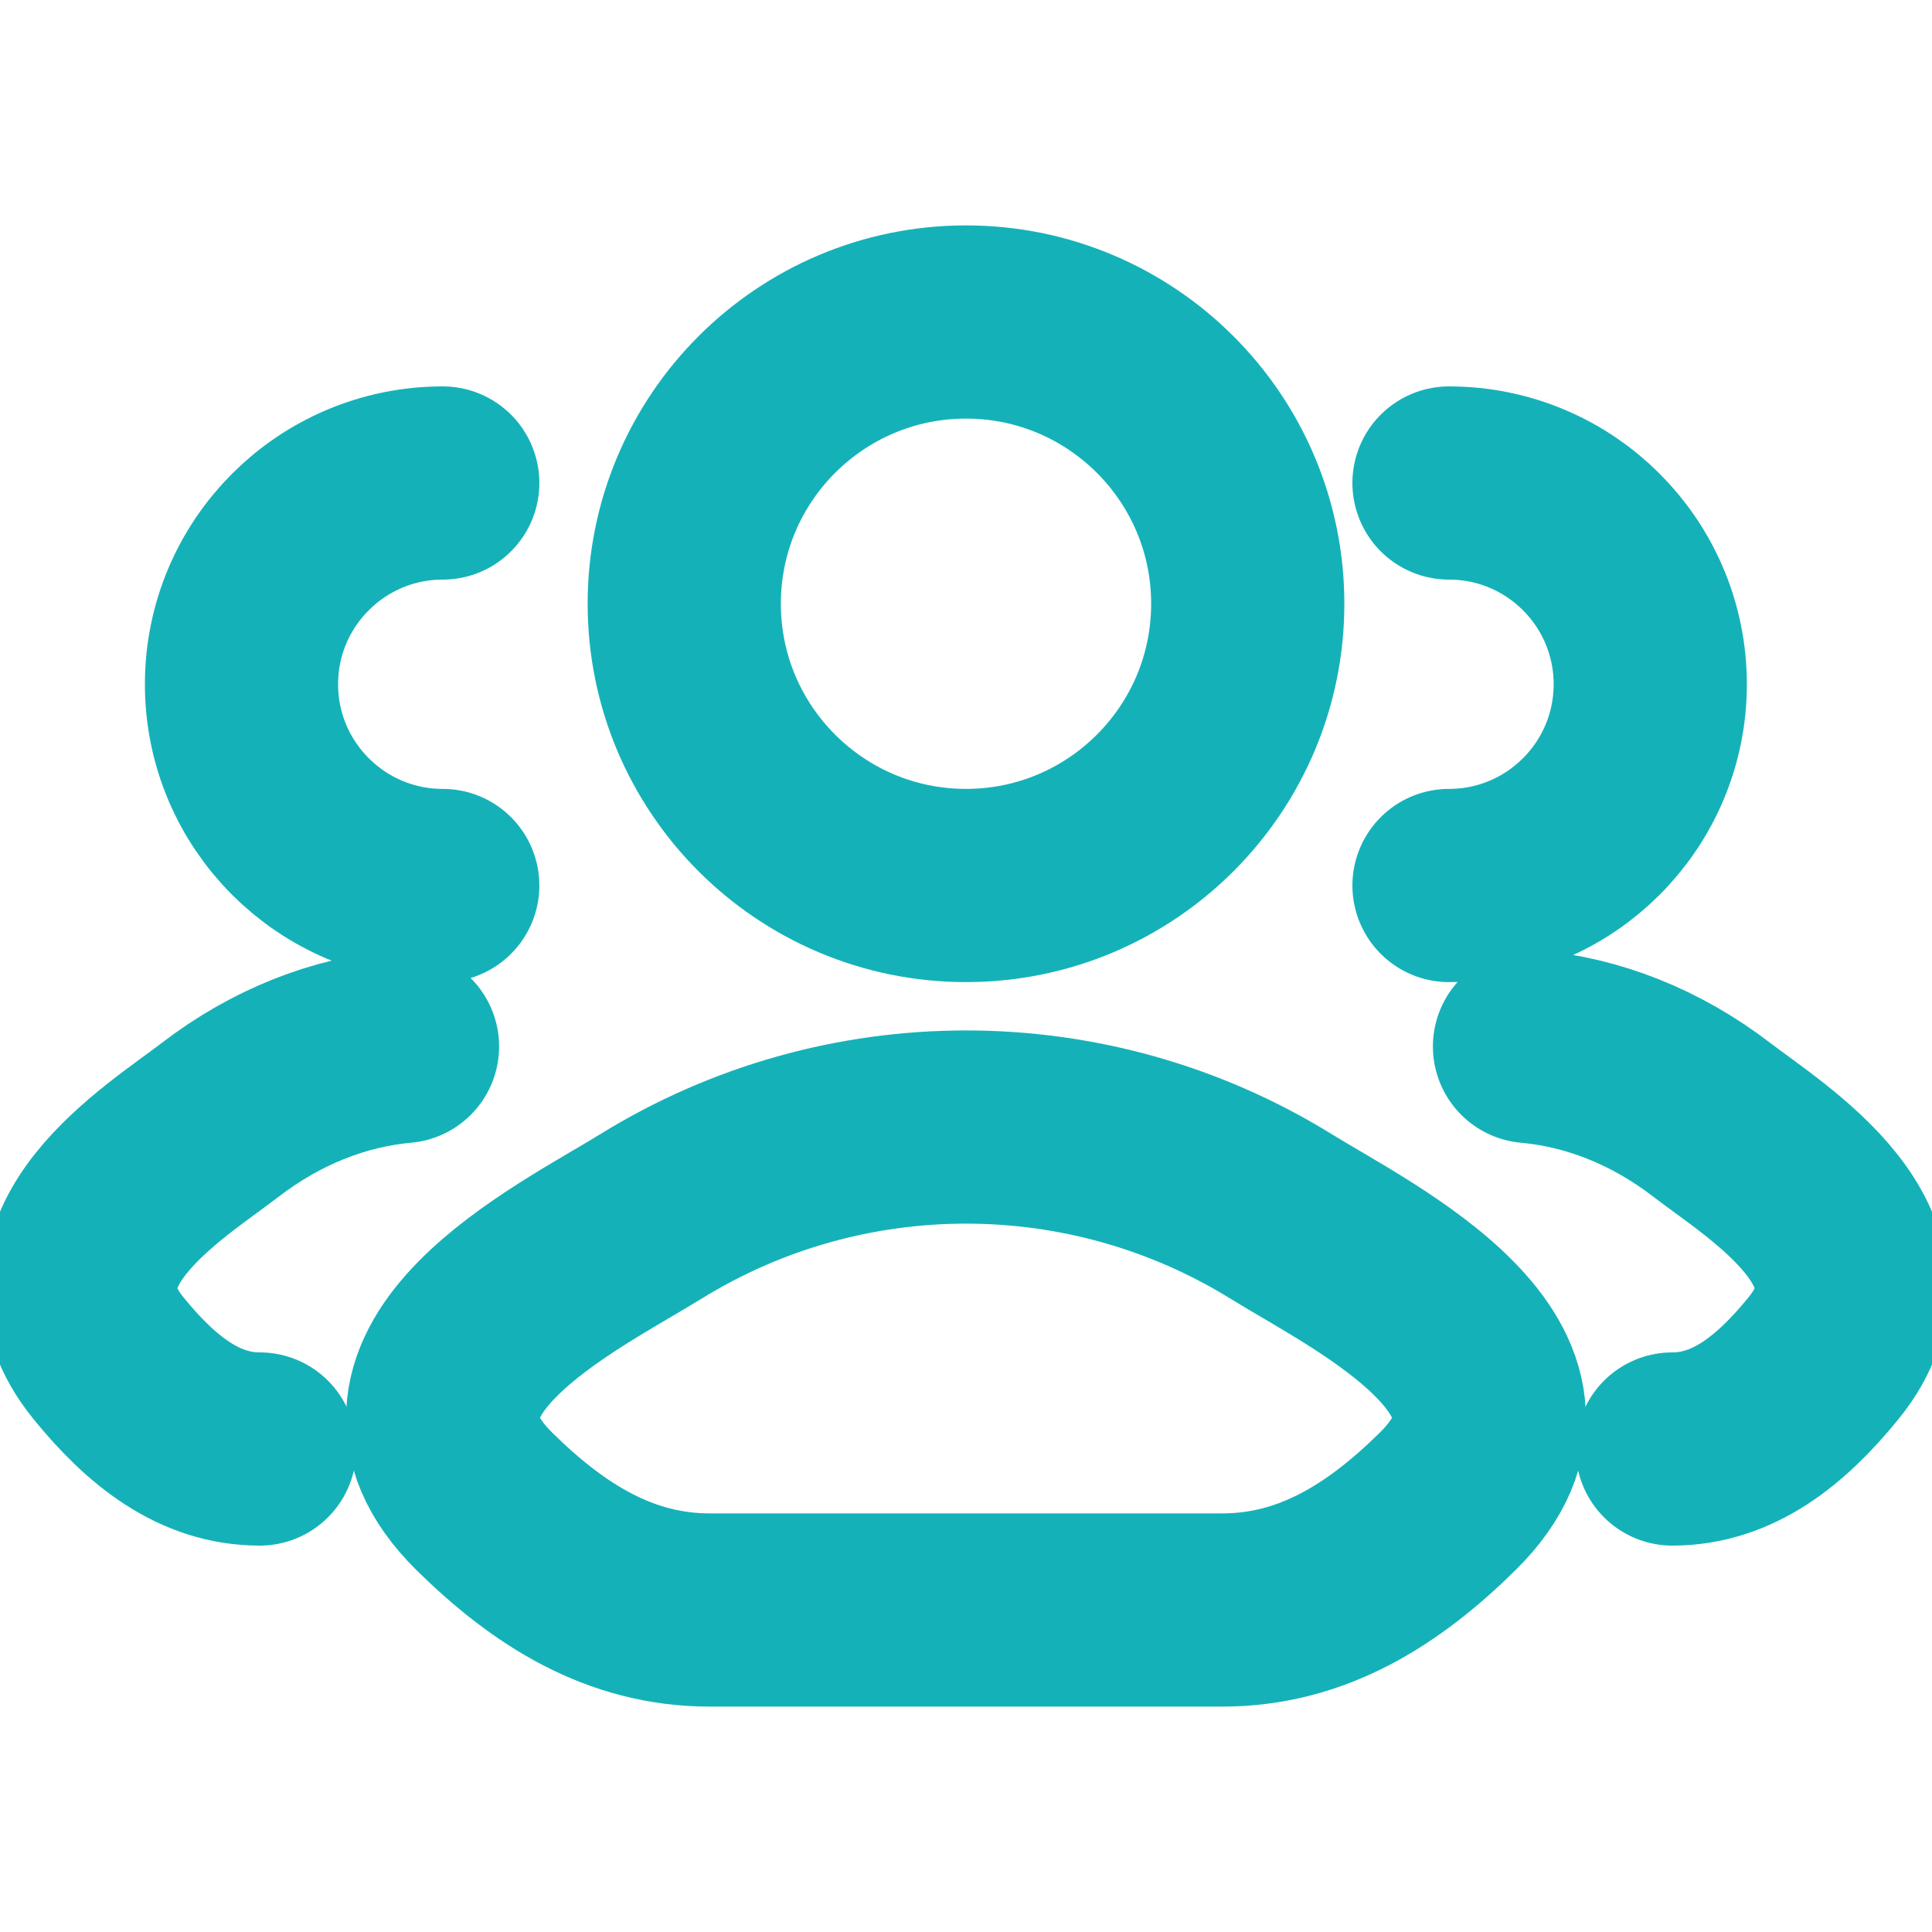
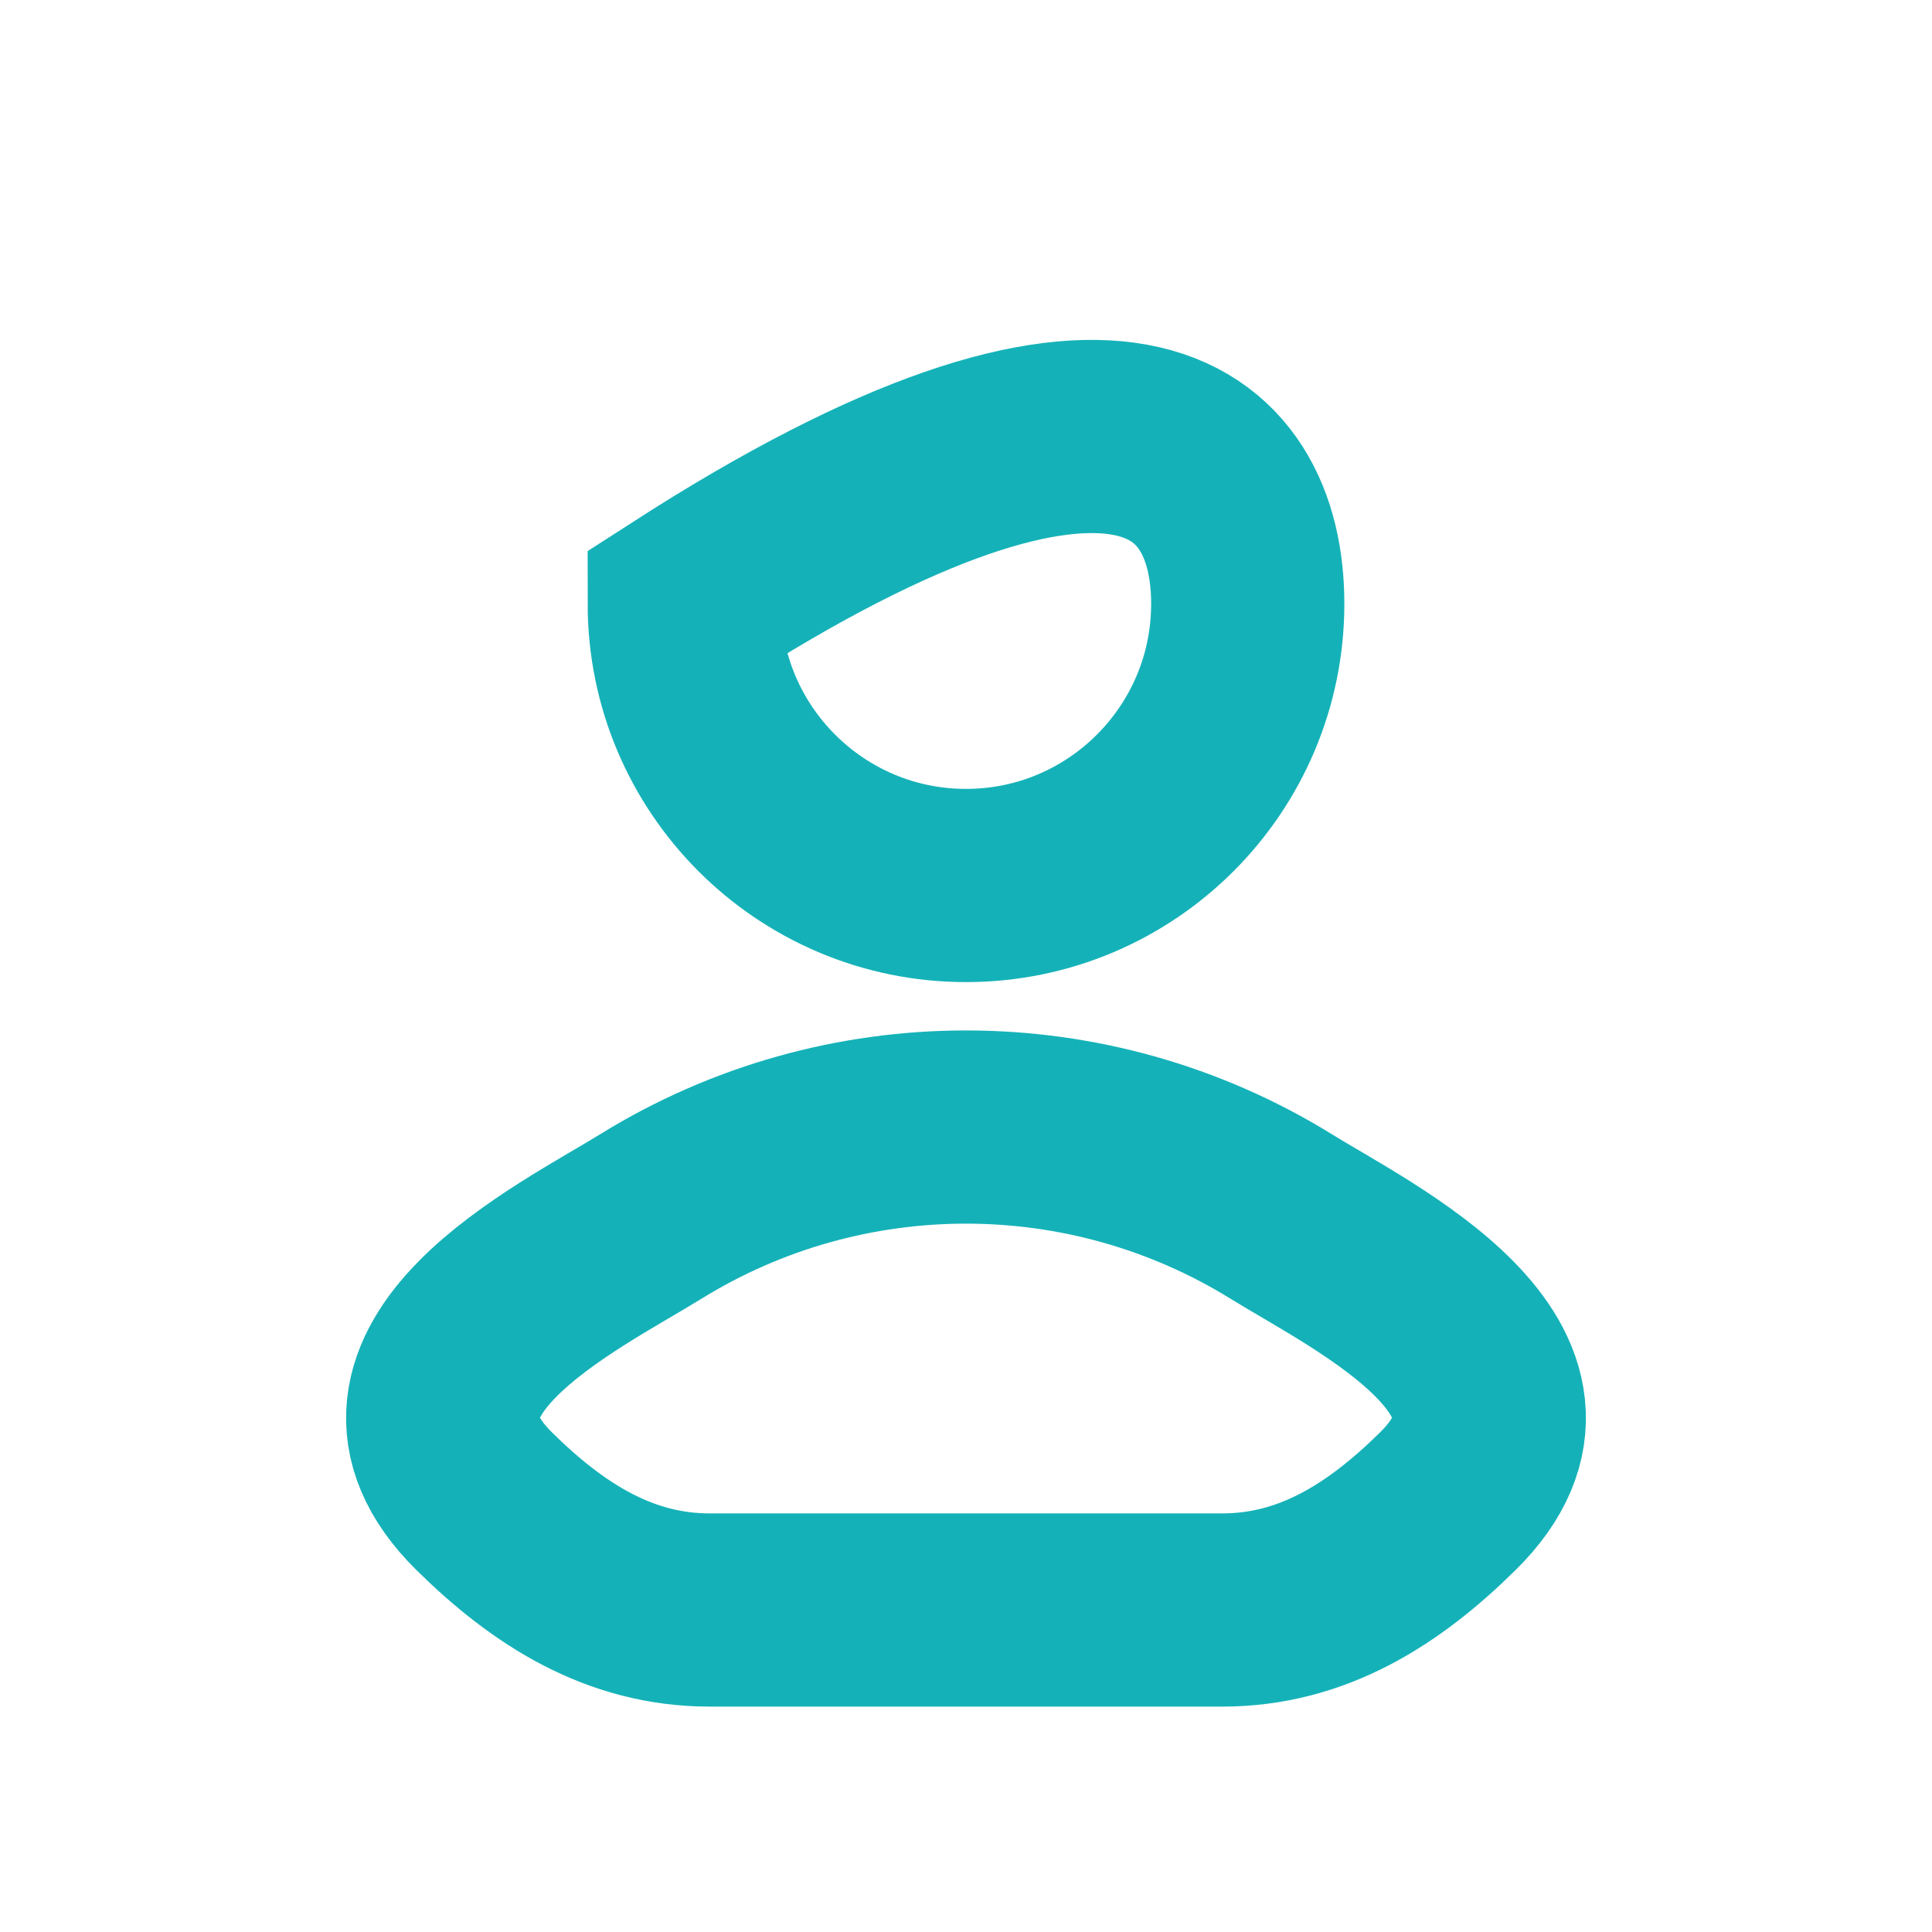
<svg xmlns="http://www.w3.org/2000/svg" width="12" height="12" viewBox="0 0 12 12" fill="none">
  <g clip-path="url(#clip0_5406_111332)">
-     <path d="M10.387 9C10.762 9 11.06 8.764 11.327 8.435C11.875 7.76 10.976 7.22 10.633 6.956C10.284 6.688 9.895 6.536 9.5 6.5M9 5.5C9.69 5.5 10.25 4.94 10.25 4.25C10.25 3.56 9.69 3 9 3" stroke="#14B2B8" stroke-width="1.2" stroke-linecap="round" />
-     <path d="M1.613 9C1.238 9 0.94 8.764 0.673 8.435C0.125 7.76 1.024 7.22 1.367 6.956C1.716 6.688 2.105 6.536 2.5 6.5M2.75 5.5C2.06 5.5 1.5 4.94 1.5 4.25C1.5 3.56 2.06 3 2.75 3" stroke="#14B2B8" stroke-width="1.2" stroke-linecap="round" />
    <path d="M4.042 7.556C3.531 7.872 2.191 8.517 3.007 9.324C3.406 9.718 3.85 10 4.408 10H7.592C8.15 10 8.594 9.718 8.993 9.324C9.809 8.517 8.469 7.872 7.958 7.556C6.76 6.815 5.24 6.815 4.042 7.556Z" stroke="#14B2B8" stroke-width="1.2" stroke-linecap="round" stroke-linejoin="round" />
-     <path d="M7.75 3.75C7.75 4.716 6.966 5.5 6 5.5C5.034 5.5 4.25 4.716 4.25 3.75C4.25 2.784 5.034 2 6 2C6.966 2 7.75 2.784 7.75 3.75Z" stroke="#14B2B8" stroke-width="1.2" />
+     <path d="M7.75 3.75C7.75 4.716 6.966 5.5 6 5.5C5.034 5.5 4.25 4.716 4.25 3.75C6.966 2 7.75 2.784 7.75 3.75Z" stroke="#14B2B8" stroke-width="1.2" />
  </g>
  <defs>
    <clipPath id="clip0_5406_111332">
      <rect width="12" height="12" fill="white" />
    </clipPath>
  </defs>
</svg>